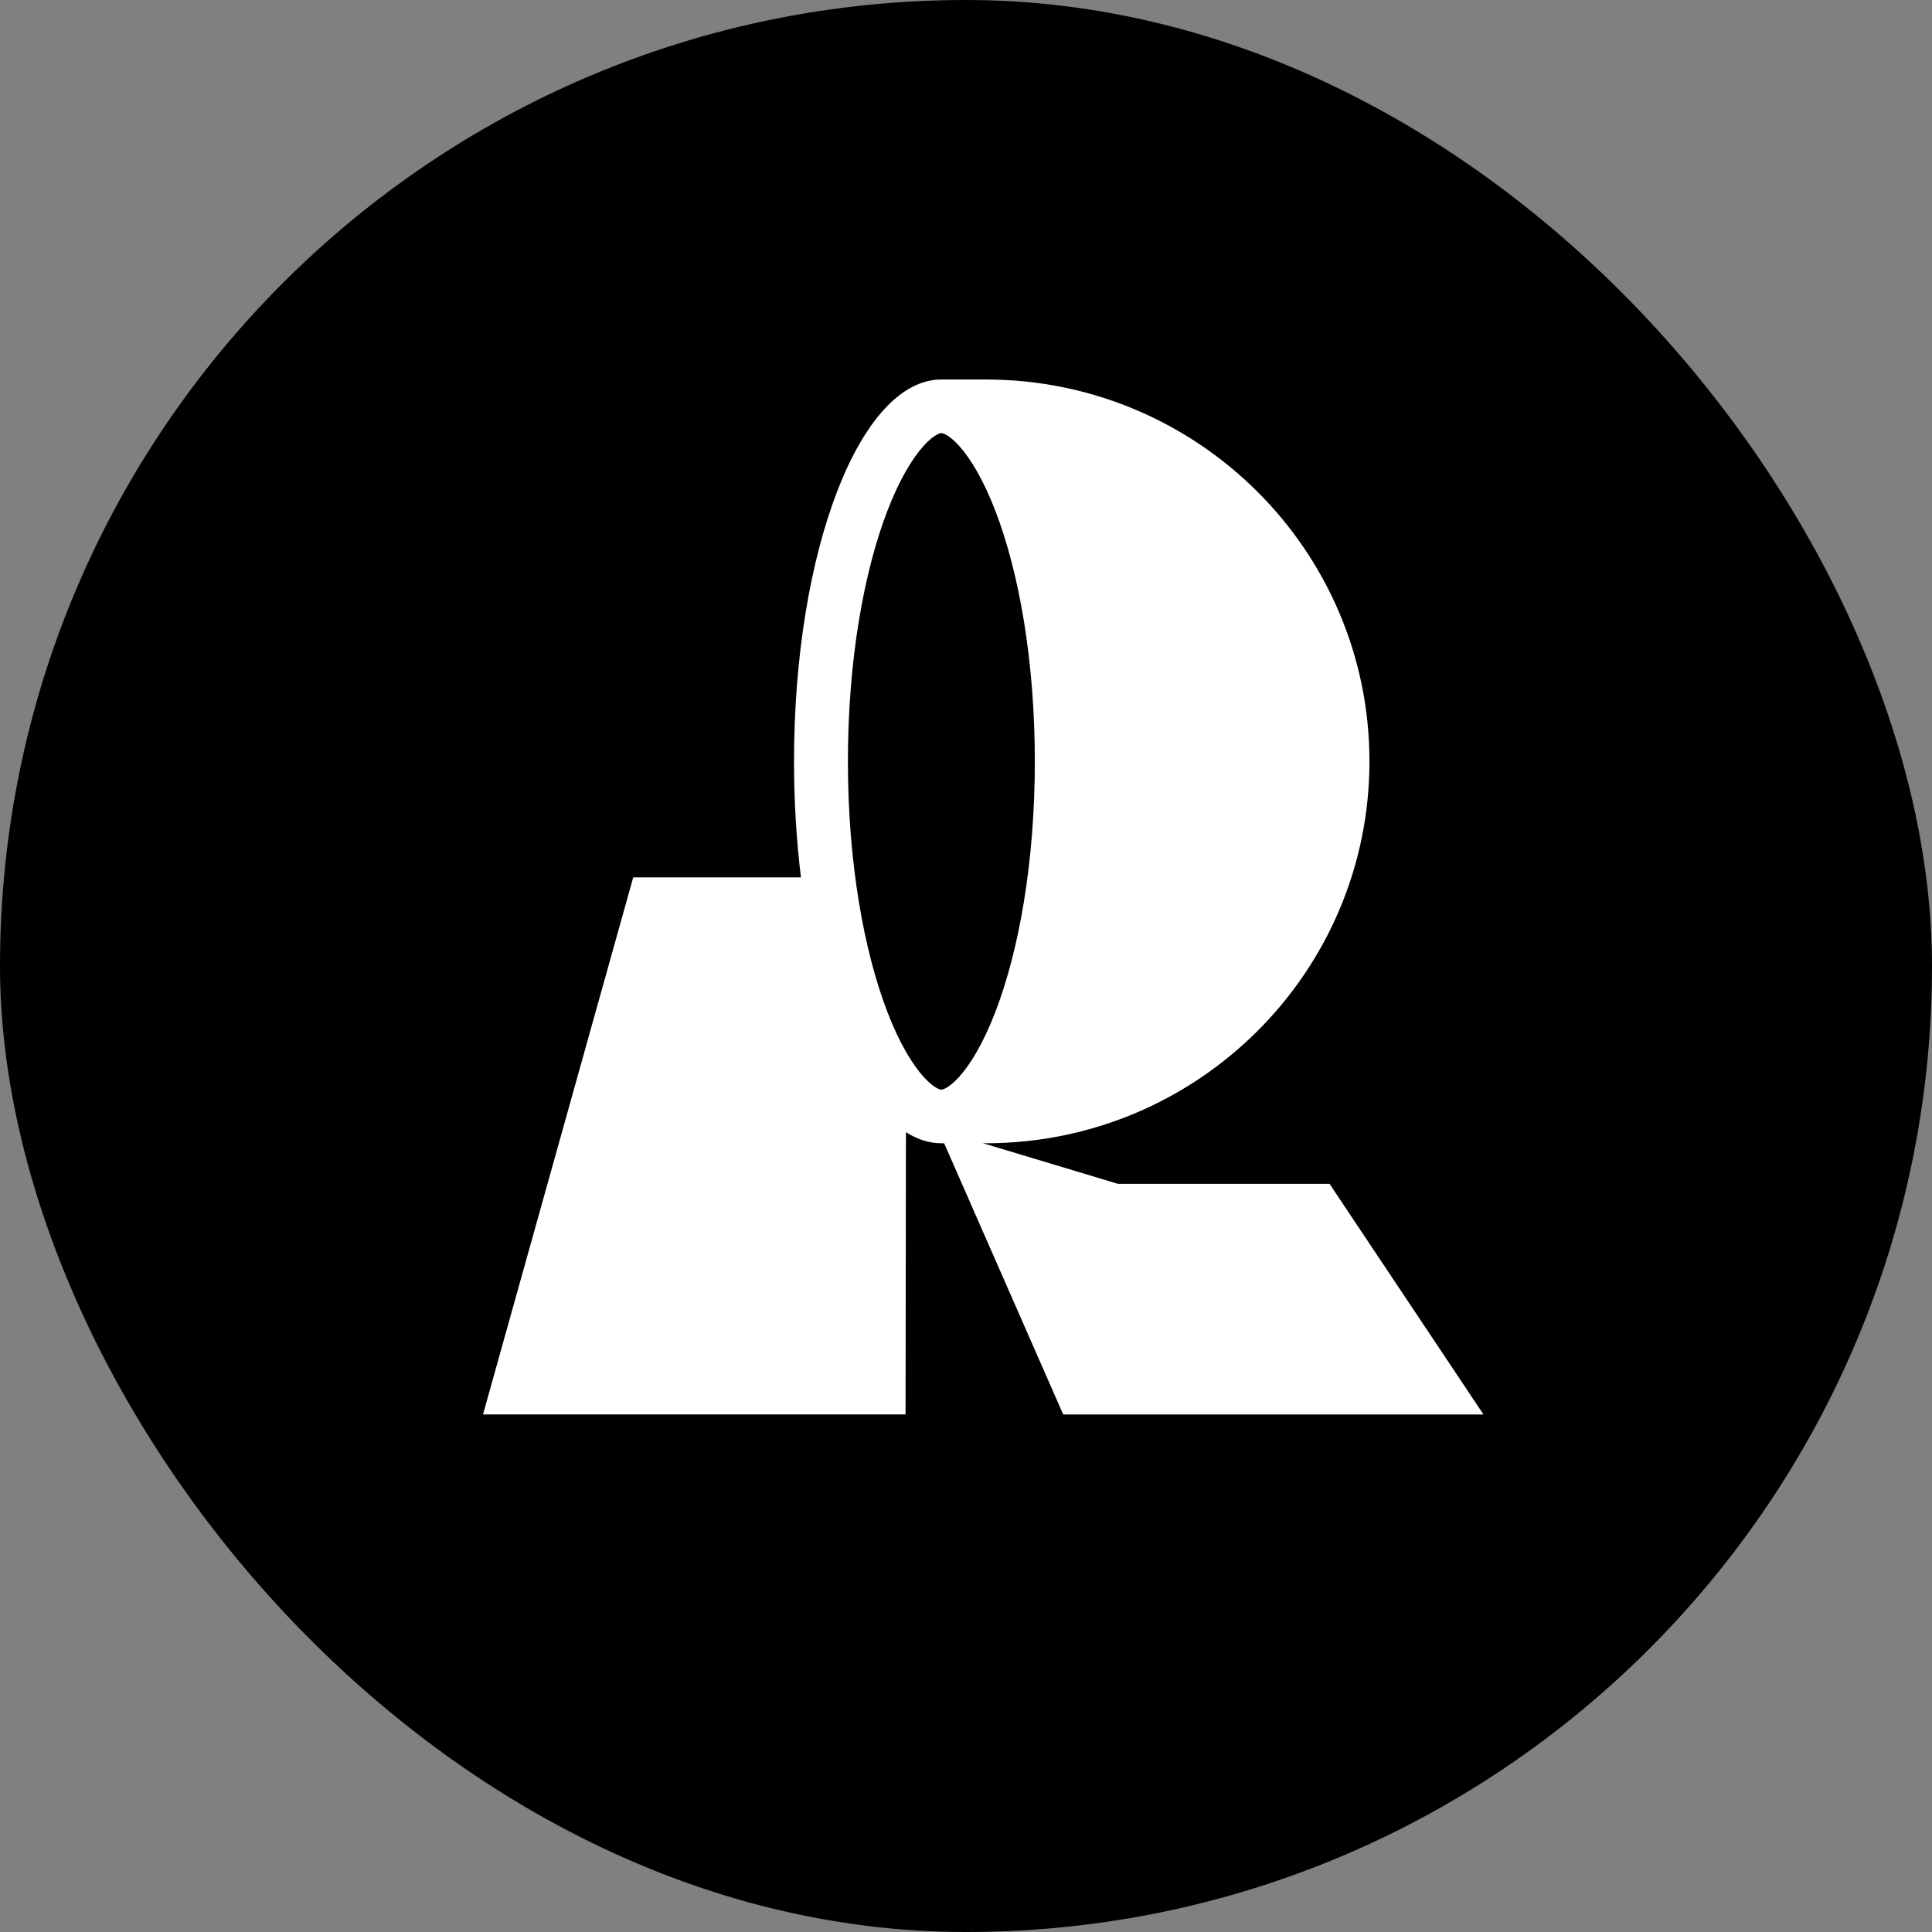
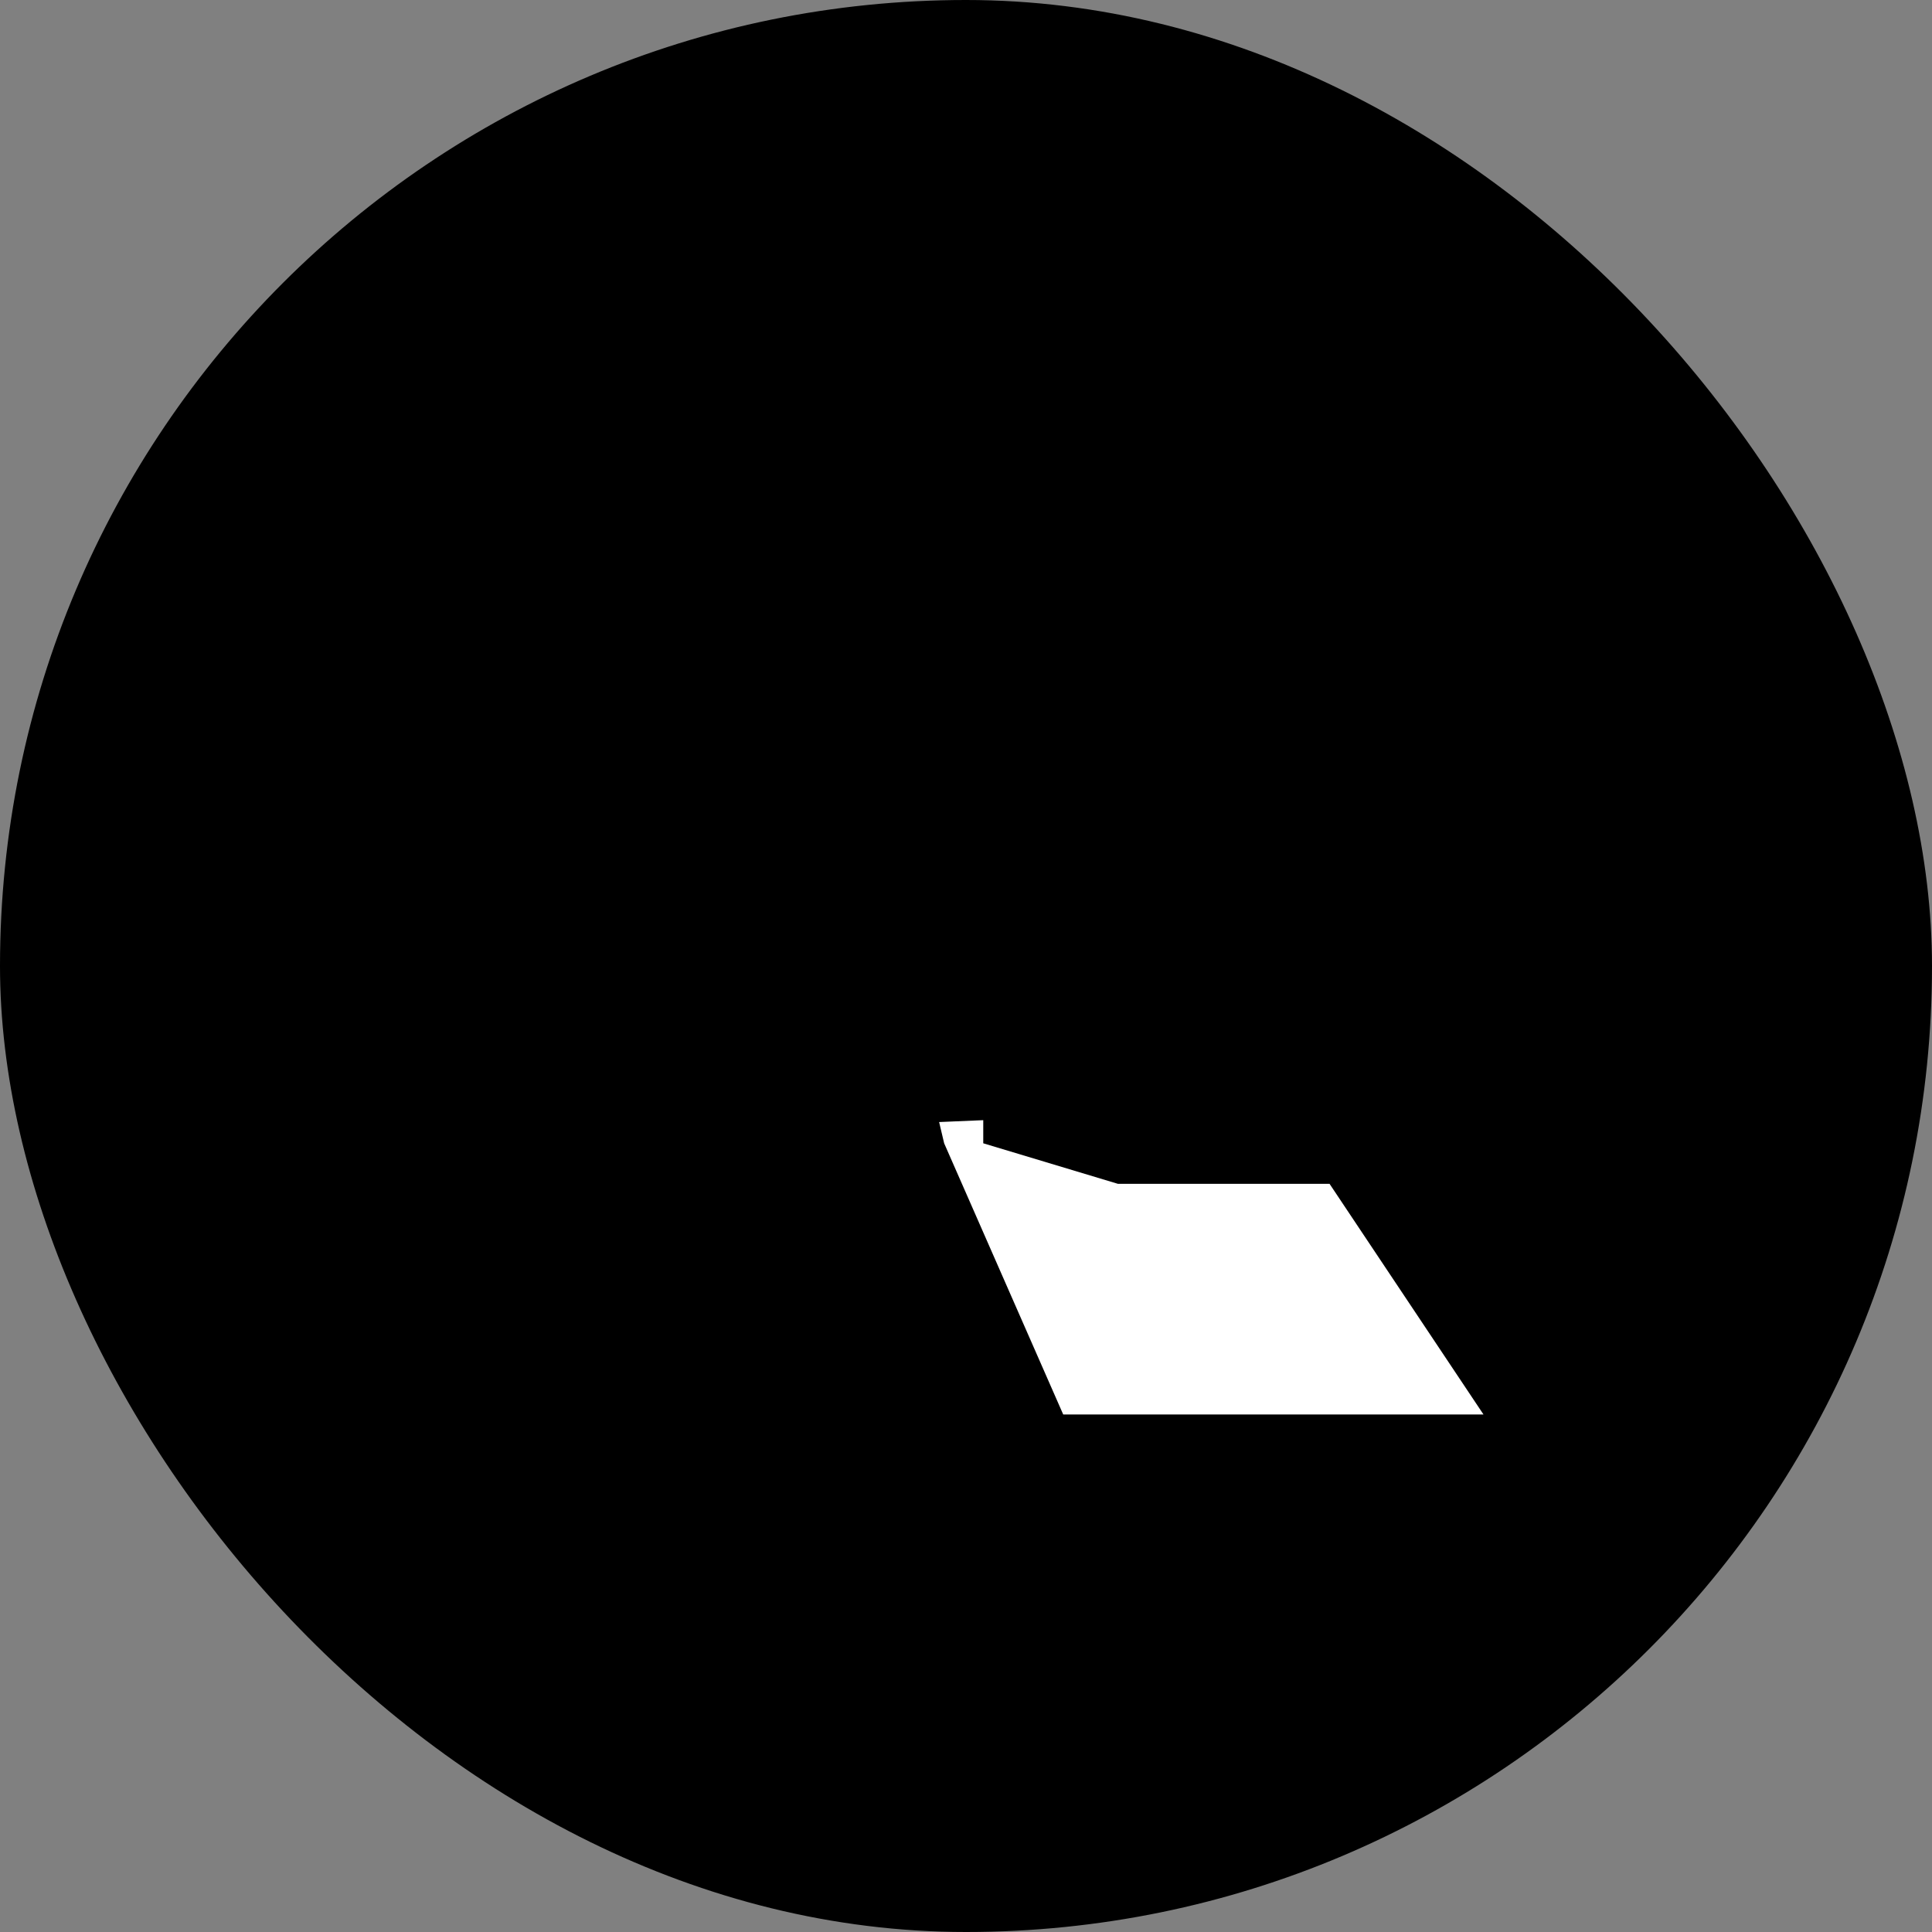
<svg xmlns="http://www.w3.org/2000/svg" width="56" height="56" viewBox="0 0 56 56" fill="none">
  <rect x="0" y="0" width="56" height="56" fill="#808080" stroke="none" />
  <rect width="56" height="56" rx="28" fill="black" />
-   <path fill-rule="evenodd" clip-rule="evenodd" d="M28.573 11H27.286C24.927 11 23.015 15.956 23.015 22.069C23.015 23.241 23.086 24.371 23.216 25.432H18.354L14 40.998H26.248L26.259 32.816C26.588 33.026 26.932 33.138 27.286 33.138C27.286 33.138 22.431 33.138 28.573 33.138C34.715 33.138 39.694 28.182 39.694 22.069C39.694 15.956 34.715 11 28.573 11ZM29.995 22.069C29.995 24.985 29.537 27.555 28.848 29.339C28.502 30.236 28.128 30.855 27.793 31.223C27.629 31.402 27.498 31.496 27.413 31.541C27.334 31.583 27.296 31.584 27.286 31.584C27.276 31.584 27.238 31.583 27.16 31.541C27.074 31.496 26.943 31.402 26.78 31.223C26.444 30.855 26.07 30.236 25.724 29.339C25.036 27.555 24.577 24.985 24.577 22.069C24.577 19.153 25.036 16.583 25.724 14.799C26.07 13.902 26.444 13.283 26.78 12.915C26.943 12.735 27.074 12.642 27.16 12.597C27.238 12.555 27.276 12.554 27.286 12.554C27.296 12.554 27.334 12.555 27.413 12.597C27.498 12.642 27.629 12.735 27.793 12.915C28.128 13.283 28.502 13.902 28.848 14.799C29.537 16.583 29.995 19.153 29.995 22.069Z" fill="white" />
  <path d="M28.5 33.139V32.469L27.221 32.523L27.367 33.139L30.818 41H43L38.538 34.314H32.404L28.5 33.139Z" fill="white" />
</svg>